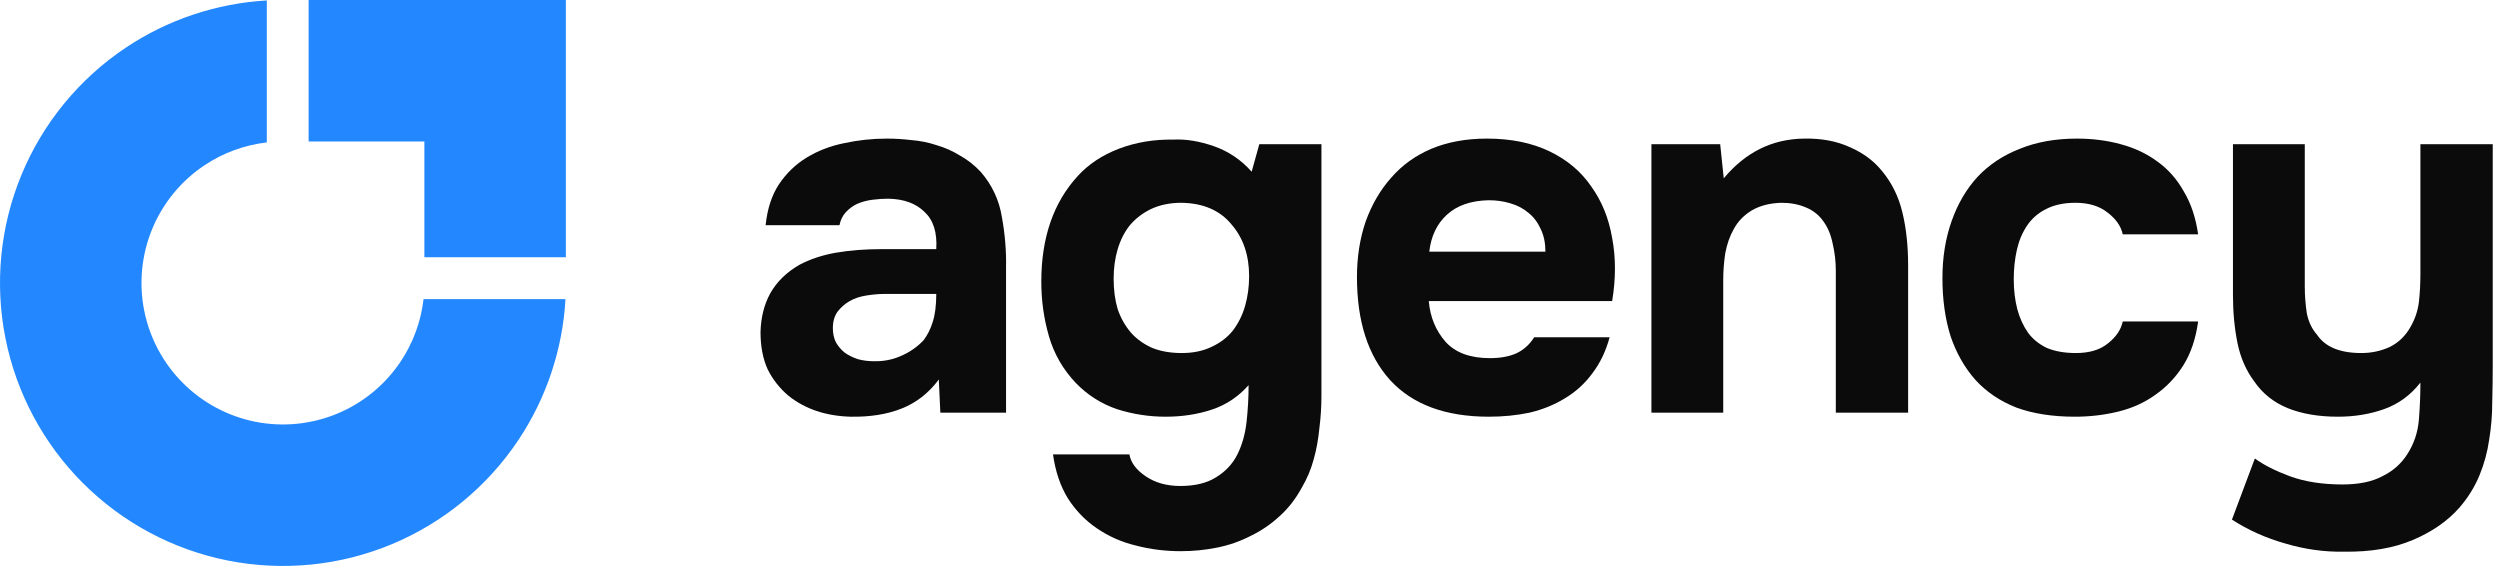
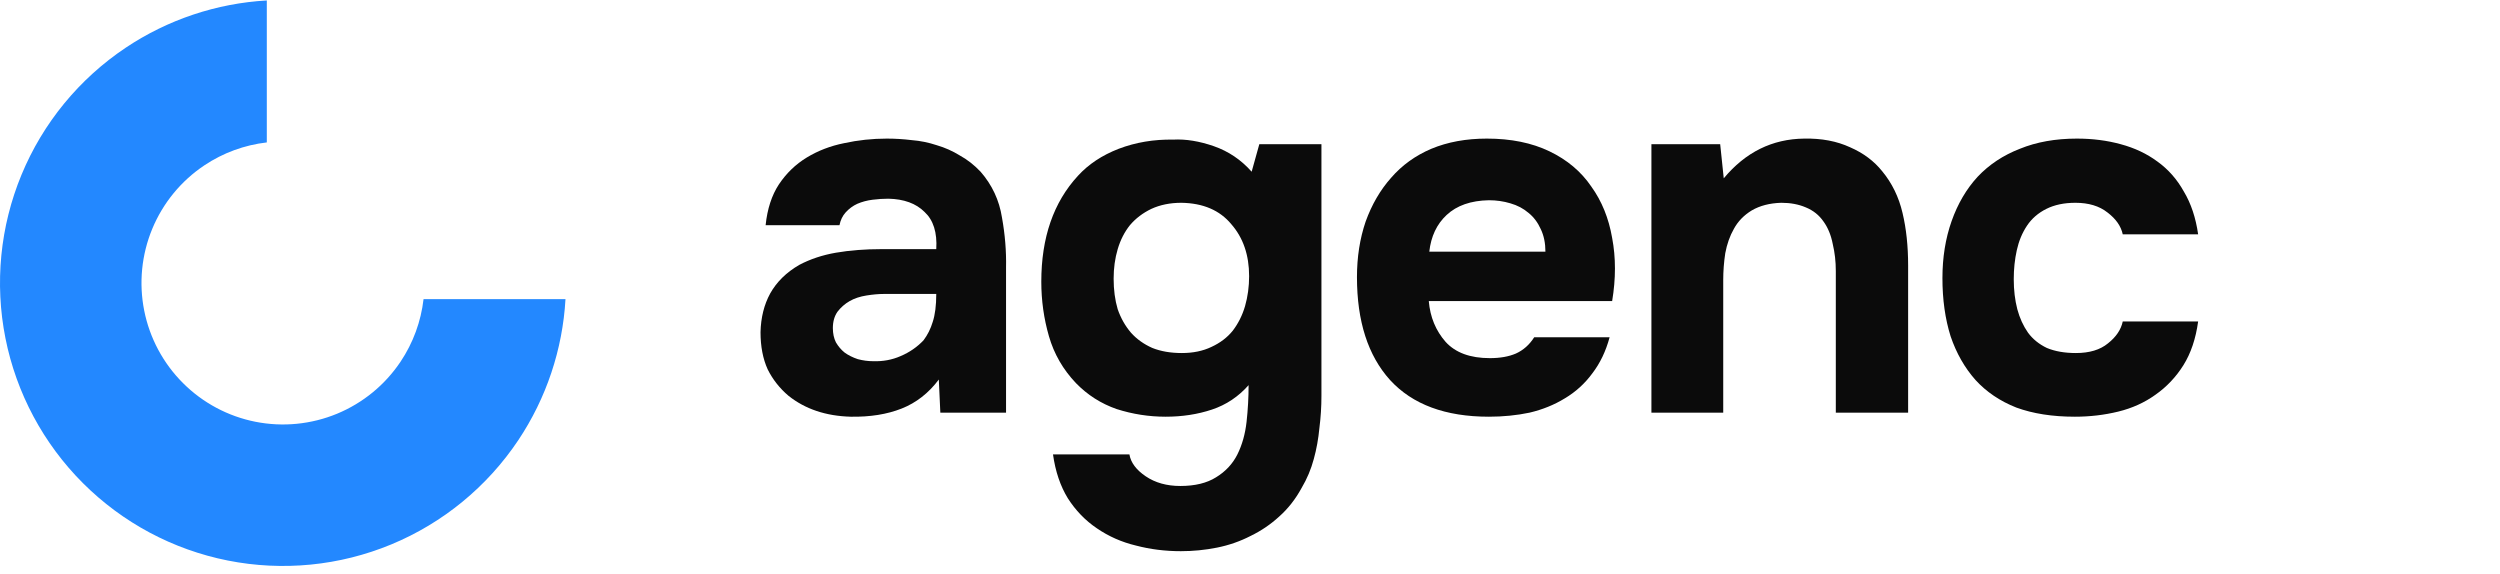
<svg xmlns="http://www.w3.org/2000/svg" width="148" height="34" viewBox="0 0 148 34" fill="none">
-   <path d="M142.504 26.901C142.906 26.278 143.137 25.594 143.198 24.85C143.258 24.107 143.288 23.373 143.288 22.649C142.705 23.393 141.991 23.916 141.147 24.217C140.303 24.519 139.388 24.669 138.403 24.669C137.257 24.669 136.262 24.498 135.418 24.157C134.593 23.815 133.94 23.292 133.458 22.589C132.975 21.945 132.643 21.192 132.463 20.327C132.282 19.443 132.191 18.488 132.191 17.462V8.537H136.443V16.95C136.443 17.493 136.483 18.025 136.564 18.548C136.664 19.051 136.865 19.473 137.167 19.814C137.649 20.538 138.524 20.9 139.79 20.9C140.393 20.9 140.956 20.779 141.479 20.538C142.001 20.277 142.414 19.875 142.715 19.332C142.976 18.87 143.137 18.387 143.198 17.885C143.258 17.362 143.288 16.799 143.288 16.196V8.537H147.57V21.594C147.57 22.317 147.56 23.061 147.54 23.825C147.54 24.569 147.479 25.303 147.359 26.026C147.258 26.75 147.067 27.454 146.786 28.137C146.504 28.821 146.112 29.454 145.61 30.037C144.906 30.841 143.982 31.484 142.836 31.967C141.71 32.449 140.353 32.68 138.765 32.66C137.599 32.68 136.443 32.52 135.297 32.178C134.151 31.856 133.096 31.384 132.131 30.761L133.488 27.142C134.01 27.524 134.704 27.876 135.568 28.197C136.453 28.519 137.488 28.68 138.674 28.68C139.639 28.68 140.423 28.519 141.026 28.197C141.65 27.896 142.142 27.464 142.504 26.901Z" fill="#0B0B0B" />
  <path d="M122.893 20.9C123.697 20.9 124.33 20.709 124.792 20.327C125.275 19.945 125.566 19.513 125.667 19.03H130.13C129.989 20.056 129.697 20.92 129.255 21.624C128.813 22.327 128.26 22.91 127.597 23.373C126.953 23.835 126.22 24.167 125.395 24.368C124.571 24.569 123.717 24.669 122.832 24.669C121.506 24.669 120.35 24.488 119.365 24.127C118.4 23.745 117.596 23.202 116.952 22.498C116.309 21.774 115.816 20.91 115.475 19.905C115.153 18.88 114.992 17.734 114.992 16.467C114.992 15.241 115.173 14.115 115.535 13.09C115.897 12.065 116.409 11.19 117.073 10.467C117.756 9.743 118.591 9.19 119.576 8.808C120.561 8.406 121.686 8.205 122.953 8.205C123.878 8.205 124.742 8.316 125.546 8.537C126.37 8.758 127.094 9.1 127.717 9.562C128.361 10.024 128.883 10.617 129.285 11.341C129.708 12.045 129.989 12.889 130.13 13.874H125.667C125.566 13.392 125.265 12.959 124.762 12.578C124.28 12.195 123.646 12.005 122.862 12.005C122.199 12.005 121.626 12.125 121.144 12.366C120.661 12.608 120.279 12.939 119.998 13.361C119.716 13.784 119.515 14.266 119.395 14.809C119.274 15.352 119.214 15.925 119.214 16.528C119.214 17.171 119.284 17.764 119.425 18.307C119.566 18.829 119.777 19.292 120.058 19.694C120.34 20.076 120.711 20.377 121.174 20.599C121.656 20.8 122.229 20.9 122.893 20.9Z" fill="#0B0B0B" />
  <path d="M102.046 10.557C103.332 9.009 104.92 8.225 106.81 8.205C107.835 8.185 108.74 8.356 109.524 8.718C110.308 9.059 110.941 9.532 111.424 10.135C112.007 10.839 112.409 11.663 112.63 12.608C112.851 13.532 112.961 14.568 112.961 15.713V24.428H108.68V16.045C108.68 15.482 108.619 14.95 108.499 14.447C108.398 13.924 108.217 13.482 107.956 13.12C107.695 12.738 107.343 12.457 106.9 12.276C106.478 12.095 105.996 12.005 105.453 12.005C104.77 12.025 104.187 12.175 103.704 12.457C103.242 12.738 102.89 13.1 102.649 13.542C102.407 13.965 102.237 14.447 102.136 14.99C102.056 15.512 102.015 16.045 102.015 16.588V24.428H97.764V8.537H101.835L102.046 10.557Z" fill="#0B0B0B" />
  <path d="M88.202 21.202C88.805 21.202 89.318 21.111 89.74 20.93C90.183 20.729 90.544 20.408 90.826 19.965H95.289C95.067 20.79 94.726 21.503 94.263 22.106C93.821 22.709 93.278 23.202 92.635 23.584C92.012 23.966 91.318 24.247 90.554 24.428C89.79 24.589 88.986 24.669 88.142 24.669C85.569 24.669 83.619 23.946 82.292 22.498C80.985 21.051 80.332 19.02 80.332 16.407C80.332 15.221 80.503 14.125 80.845 13.12C81.207 12.115 81.709 11.251 82.352 10.527C82.996 9.783 83.79 9.21 84.735 8.808C85.7 8.406 86.795 8.205 88.021 8.205C89.449 8.205 90.685 8.456 91.73 8.959C92.776 9.462 93.6 10.155 94.203 11.04C94.826 11.904 95.238 12.919 95.439 14.085C95.66 15.251 95.66 16.497 95.439 17.824H84.584C84.664 18.769 84.996 19.573 85.579 20.237C86.162 20.88 87.036 21.202 88.202 21.202ZM91.489 14.899C91.489 14.397 91.399 13.954 91.218 13.573C91.037 13.171 90.796 12.849 90.494 12.608C90.192 12.346 89.831 12.155 89.409 12.035C89.006 11.914 88.584 11.854 88.142 11.854C87.077 11.874 86.242 12.165 85.639 12.728C85.056 13.271 84.715 13.995 84.614 14.899H91.489Z" fill="#0B0B0B" />
  <path d="M73.917 22.8C73.314 23.483 72.591 23.966 71.746 24.247C70.902 24.529 69.987 24.669 69.002 24.669C68.017 24.669 67.052 24.519 66.107 24.217C65.183 23.895 64.379 23.383 63.695 22.679C62.931 21.875 62.398 20.95 62.097 19.905C61.795 18.86 61.645 17.784 61.645 16.678C61.645 14.065 62.368 11.974 63.816 10.406C64.439 9.723 65.243 9.19 66.228 8.808C67.233 8.426 68.309 8.245 69.454 8.265C70.198 8.225 71.002 8.356 71.867 8.657C72.731 8.959 73.475 9.462 74.098 10.165L74.551 8.537H78.229V23.433C78.229 24.076 78.189 24.71 78.109 25.333C78.049 25.976 77.938 26.589 77.777 27.172C77.616 27.775 77.375 28.348 77.053 28.891C76.692 29.554 76.249 30.117 75.727 30.58C75.224 31.042 74.661 31.424 74.038 31.726C73.415 32.047 72.751 32.278 72.048 32.419C71.344 32.56 70.63 32.63 69.907 32.63C68.982 32.63 68.098 32.52 67.253 32.298C66.409 32.097 65.635 31.756 64.931 31.273C64.248 30.811 63.675 30.218 63.213 29.494C62.77 28.77 62.479 27.906 62.338 26.901H66.861C66.942 27.383 67.263 27.816 67.826 28.197C68.389 28.579 69.073 28.77 69.877 28.77C70.741 28.77 71.445 28.599 71.987 28.258C72.55 27.916 72.972 27.464 73.254 26.901C73.535 26.338 73.716 25.695 73.797 24.971C73.877 24.247 73.917 23.523 73.917 22.8ZM69.967 20.9C70.63 20.9 71.213 20.779 71.716 20.538C72.239 20.297 72.661 19.975 72.983 19.573C73.304 19.151 73.546 18.669 73.706 18.126C73.867 17.563 73.948 16.97 73.948 16.347C73.948 15.1 73.596 14.075 72.892 13.271C72.209 12.447 71.224 12.025 69.937 12.005C69.274 12.005 68.681 12.125 68.158 12.366C67.655 12.608 67.233 12.929 66.891 13.331C66.57 13.733 66.329 14.206 66.168 14.749C66.007 15.291 65.927 15.874 65.927 16.497C65.927 17.161 66.007 17.764 66.168 18.307C66.349 18.829 66.61 19.292 66.952 19.694C67.293 20.076 67.716 20.377 68.218 20.599C68.721 20.8 69.304 20.9 69.967 20.9Z" fill="#0B0B0B" />
  <path d="M55.578 22.468C54.974 23.272 54.241 23.845 53.376 24.187C52.512 24.529 51.507 24.689 50.361 24.669C48.893 24.629 47.667 24.217 46.682 23.433C46.159 22.991 45.747 22.468 45.446 21.865C45.164 21.242 45.023 20.508 45.023 19.664C45.044 18.799 45.234 18.035 45.596 17.372C45.978 16.689 46.551 16.126 47.315 15.683C47.959 15.342 48.682 15.1 49.486 14.96C50.31 14.819 51.205 14.749 52.17 14.749H55.427C55.487 13.764 55.256 13.03 54.733 12.547C54.231 12.045 53.517 11.783 52.592 11.763C52.291 11.763 51.979 11.783 51.657 11.824C51.336 11.864 51.034 11.944 50.753 12.065C50.491 12.185 50.26 12.356 50.059 12.578C49.878 12.778 49.758 13.03 49.697 13.331H45.325C45.425 12.366 45.687 11.562 46.109 10.919C46.551 10.256 47.104 9.723 47.767 9.321C48.431 8.919 49.165 8.637 49.969 8.476C50.793 8.296 51.637 8.205 52.502 8.205C52.984 8.205 53.477 8.235 53.979 8.296C54.482 8.336 54.974 8.436 55.457 8.597C55.939 8.738 56.392 8.939 56.814 9.2C57.256 9.441 57.668 9.763 58.05 10.165C58.734 10.949 59.156 11.854 59.317 12.879C59.498 13.884 59.578 14.869 59.558 15.834V24.428H55.668L55.578 22.468ZM55.427 17.402H52.321C52.019 17.402 51.678 17.432 51.295 17.493C50.914 17.553 50.582 17.663 50.3 17.824C50.019 17.985 49.778 18.196 49.577 18.458C49.396 18.719 49.305 19.041 49.305 19.422C49.305 19.744 49.366 20.026 49.486 20.267C49.627 20.508 49.798 20.709 49.999 20.87C50.22 21.031 50.481 21.161 50.783 21.262C51.084 21.342 51.386 21.383 51.688 21.383C52.27 21.403 52.813 21.302 53.316 21.081C53.839 20.86 54.291 20.548 54.673 20.146C54.914 19.825 55.095 19.463 55.216 19.061C55.356 18.639 55.427 18.086 55.427 17.402Z" fill="#0B0B0B" />
  <path fill-rule="evenodd" clip-rule="evenodd" d="M33.477 17.71C33.307 20.687 32.345 23.571 30.682 26.06C28.841 28.814 26.224 30.962 23.163 32.23C20.102 33.498 16.734 33.829 13.484 33.183C10.235 32.537 7.25 30.941 4.907 28.598C2.564 26.255 0.968 23.27 0.322 20.021C-0.324 16.771 0.007 13.403 1.275 10.341C2.543 7.28 4.69 4.664 7.445 2.823C9.934 1.16 12.818 0.198 15.795 0.027V8.431C14.477 8.583 13.209 9.046 12.099 9.788C10.721 10.708 9.648 12.016 9.014 13.547C8.38 15.078 8.214 16.762 8.537 18.387C8.86 20.011 9.658 21.504 10.83 22.675C12.001 23.847 13.493 24.645 15.118 24.968C16.743 25.291 18.427 25.125 19.958 24.491C21.488 23.857 22.797 22.783 23.717 21.406C24.459 20.295 24.922 19.027 25.074 17.71H33.477Z" fill="#2388FF" />
-   <path fill-rule="evenodd" clip-rule="evenodd" d="M25.123 0H18.27V8.376H25.123L25.123 15.229L33.499 15.229L33.499 8.376H33.499V0H31.967H25.123Z" fill="#2388FF" />
</svg>